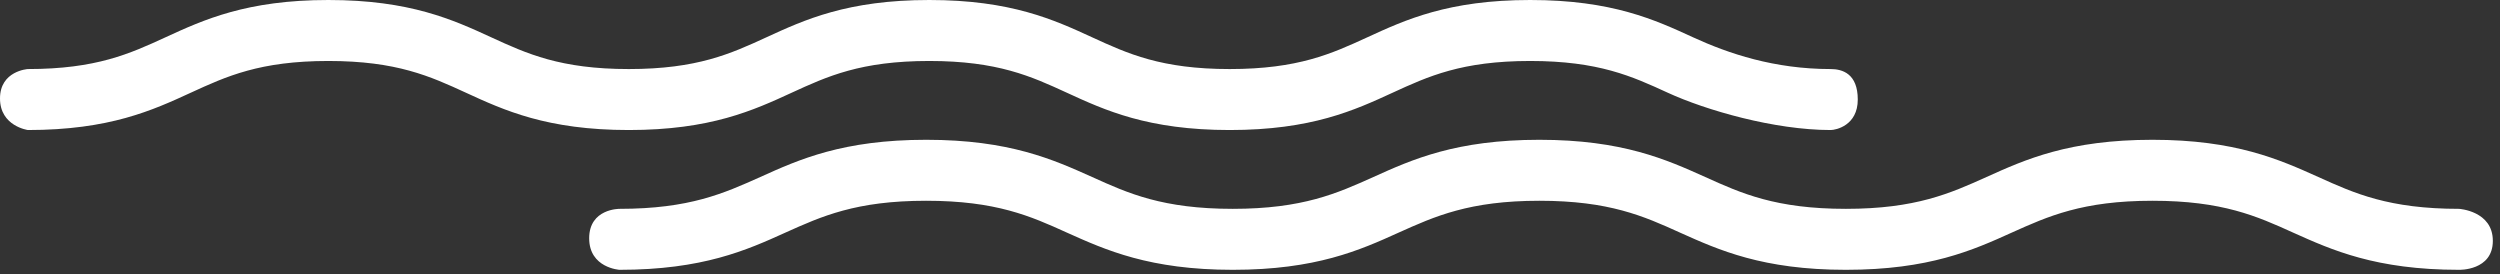
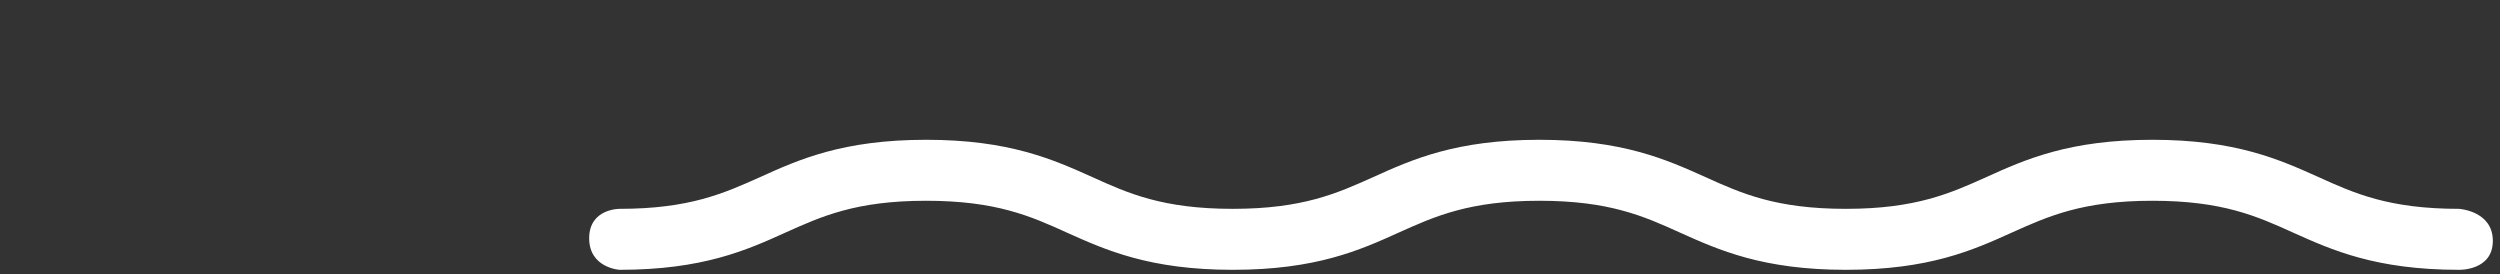
<svg xmlns="http://www.w3.org/2000/svg" width="164" height="18" viewBox="0 0 164 18" fill="none">
  <rect x="0" y="0" width="164" height="18" fill="#333333" stroke="none" />
-   <path d="M120.09 8.53C116.4 8.53 111.9 7.23 109.4 6.08C107.07 5.01 104.87 4 100.38 4C95.89 4 93.69 5.01 91.36 6.08C88.86 7.23 86.04 8.53 80.67 8.53C75.3 8.53 72.48 7.23 69.98 6.08C67.65 5.01 65.45 4 60.96 4C56.47 4 54.27 5.01 51.94 6.08C49.44 7.23 46.62 8.53 41.25 8.53C35.88 8.53 33.06 7.23 30.56 6.08C28.23 5.01 26.03 4 21.54 4C17.05 4 14.85 5.01 12.52 6.08C10.02 7.23 7.19 8.53 1.83 8.53C1.83 8.53 0 8.28 0 6.46C0 4.64 1.83 4.53 1.83 4.53C6.32 4.53 8.52 3.52 10.85 2.45C13.35 1.3 16.18 0 21.54 0C26.9 0 29.73 1.3 32.23 2.45C34.56 3.52 36.76 4.53 41.25 4.53C45.74 4.53 47.94 3.52 50.27 2.45C52.77 1.3 55.59 0 60.96 0C66.33 0 69.15 1.3 71.65 2.45C73.98 3.52 76.18 4.53 80.67 4.53C85.16 4.53 87.36 3.52 89.69 2.45C92.19 1.3 95.01 0 100.38 0C105.75 0 108.57 1.3 111.07 2.45C113.4 3.52 116.4 4.53 120.09 4.53C120.86 4.53 121.87 4.83 121.87 6.53C121.87 8.23 120.44 8.53 120.09 8.53Z" fill="white" />
  <path d="M161.31 17.7C155.85 17.7 152.97 16.4 150.43 15.26C148.05 14.18 145.79 13.17 141.2 13.17C136.61 13.17 134.35 14.19 131.97 15.26C129.43 16.41 126.55 17.7 121.09 17.7C115.63 17.7 112.75 16.4 110.21 15.26C107.83 14.18 105.57 13.17 100.98 13.17C96.39 13.17 94.13 14.19 91.75 15.26C89.21 16.41 86.33 17.7 80.87 17.7C75.41 17.7 72.53 16.4 69.99 15.26C67.61 14.18 65.35 13.17 60.75 13.17C56.15 13.17 53.9 14.19 51.52 15.26C48.98 16.41 46.1 17.7 40.64 17.7C40.64 17.7 38.65 17.58 38.65 15.63C38.65 13.68 40.64 13.7 40.64 13.7C45.24 13.7 47.49 12.68 49.88 11.61C52.42 10.46 55.3 9.17 60.76 9.17C66.22 9.17 69.1 10.47 71.64 11.61C74.02 12.69 76.28 13.7 80.87 13.7C85.46 13.7 87.72 12.68 90.1 11.61C92.64 10.46 95.52 9.17 100.98 9.17C106.44 9.17 109.32 10.47 111.86 11.61C114.24 12.69 116.5 13.7 121.09 13.7C125.68 13.7 127.94 12.68 130.32 11.61C132.86 10.46 135.74 9.17 141.2 9.17C146.66 9.17 149.54 10.47 152.08 11.61C154.46 12.69 156.72 13.7 161.31 13.7C161.31 13.7 163.53 13.83 163.53 15.8C163.53 17.77 161.31 17.7 161.31 17.7Z" fill="white" />
</svg>